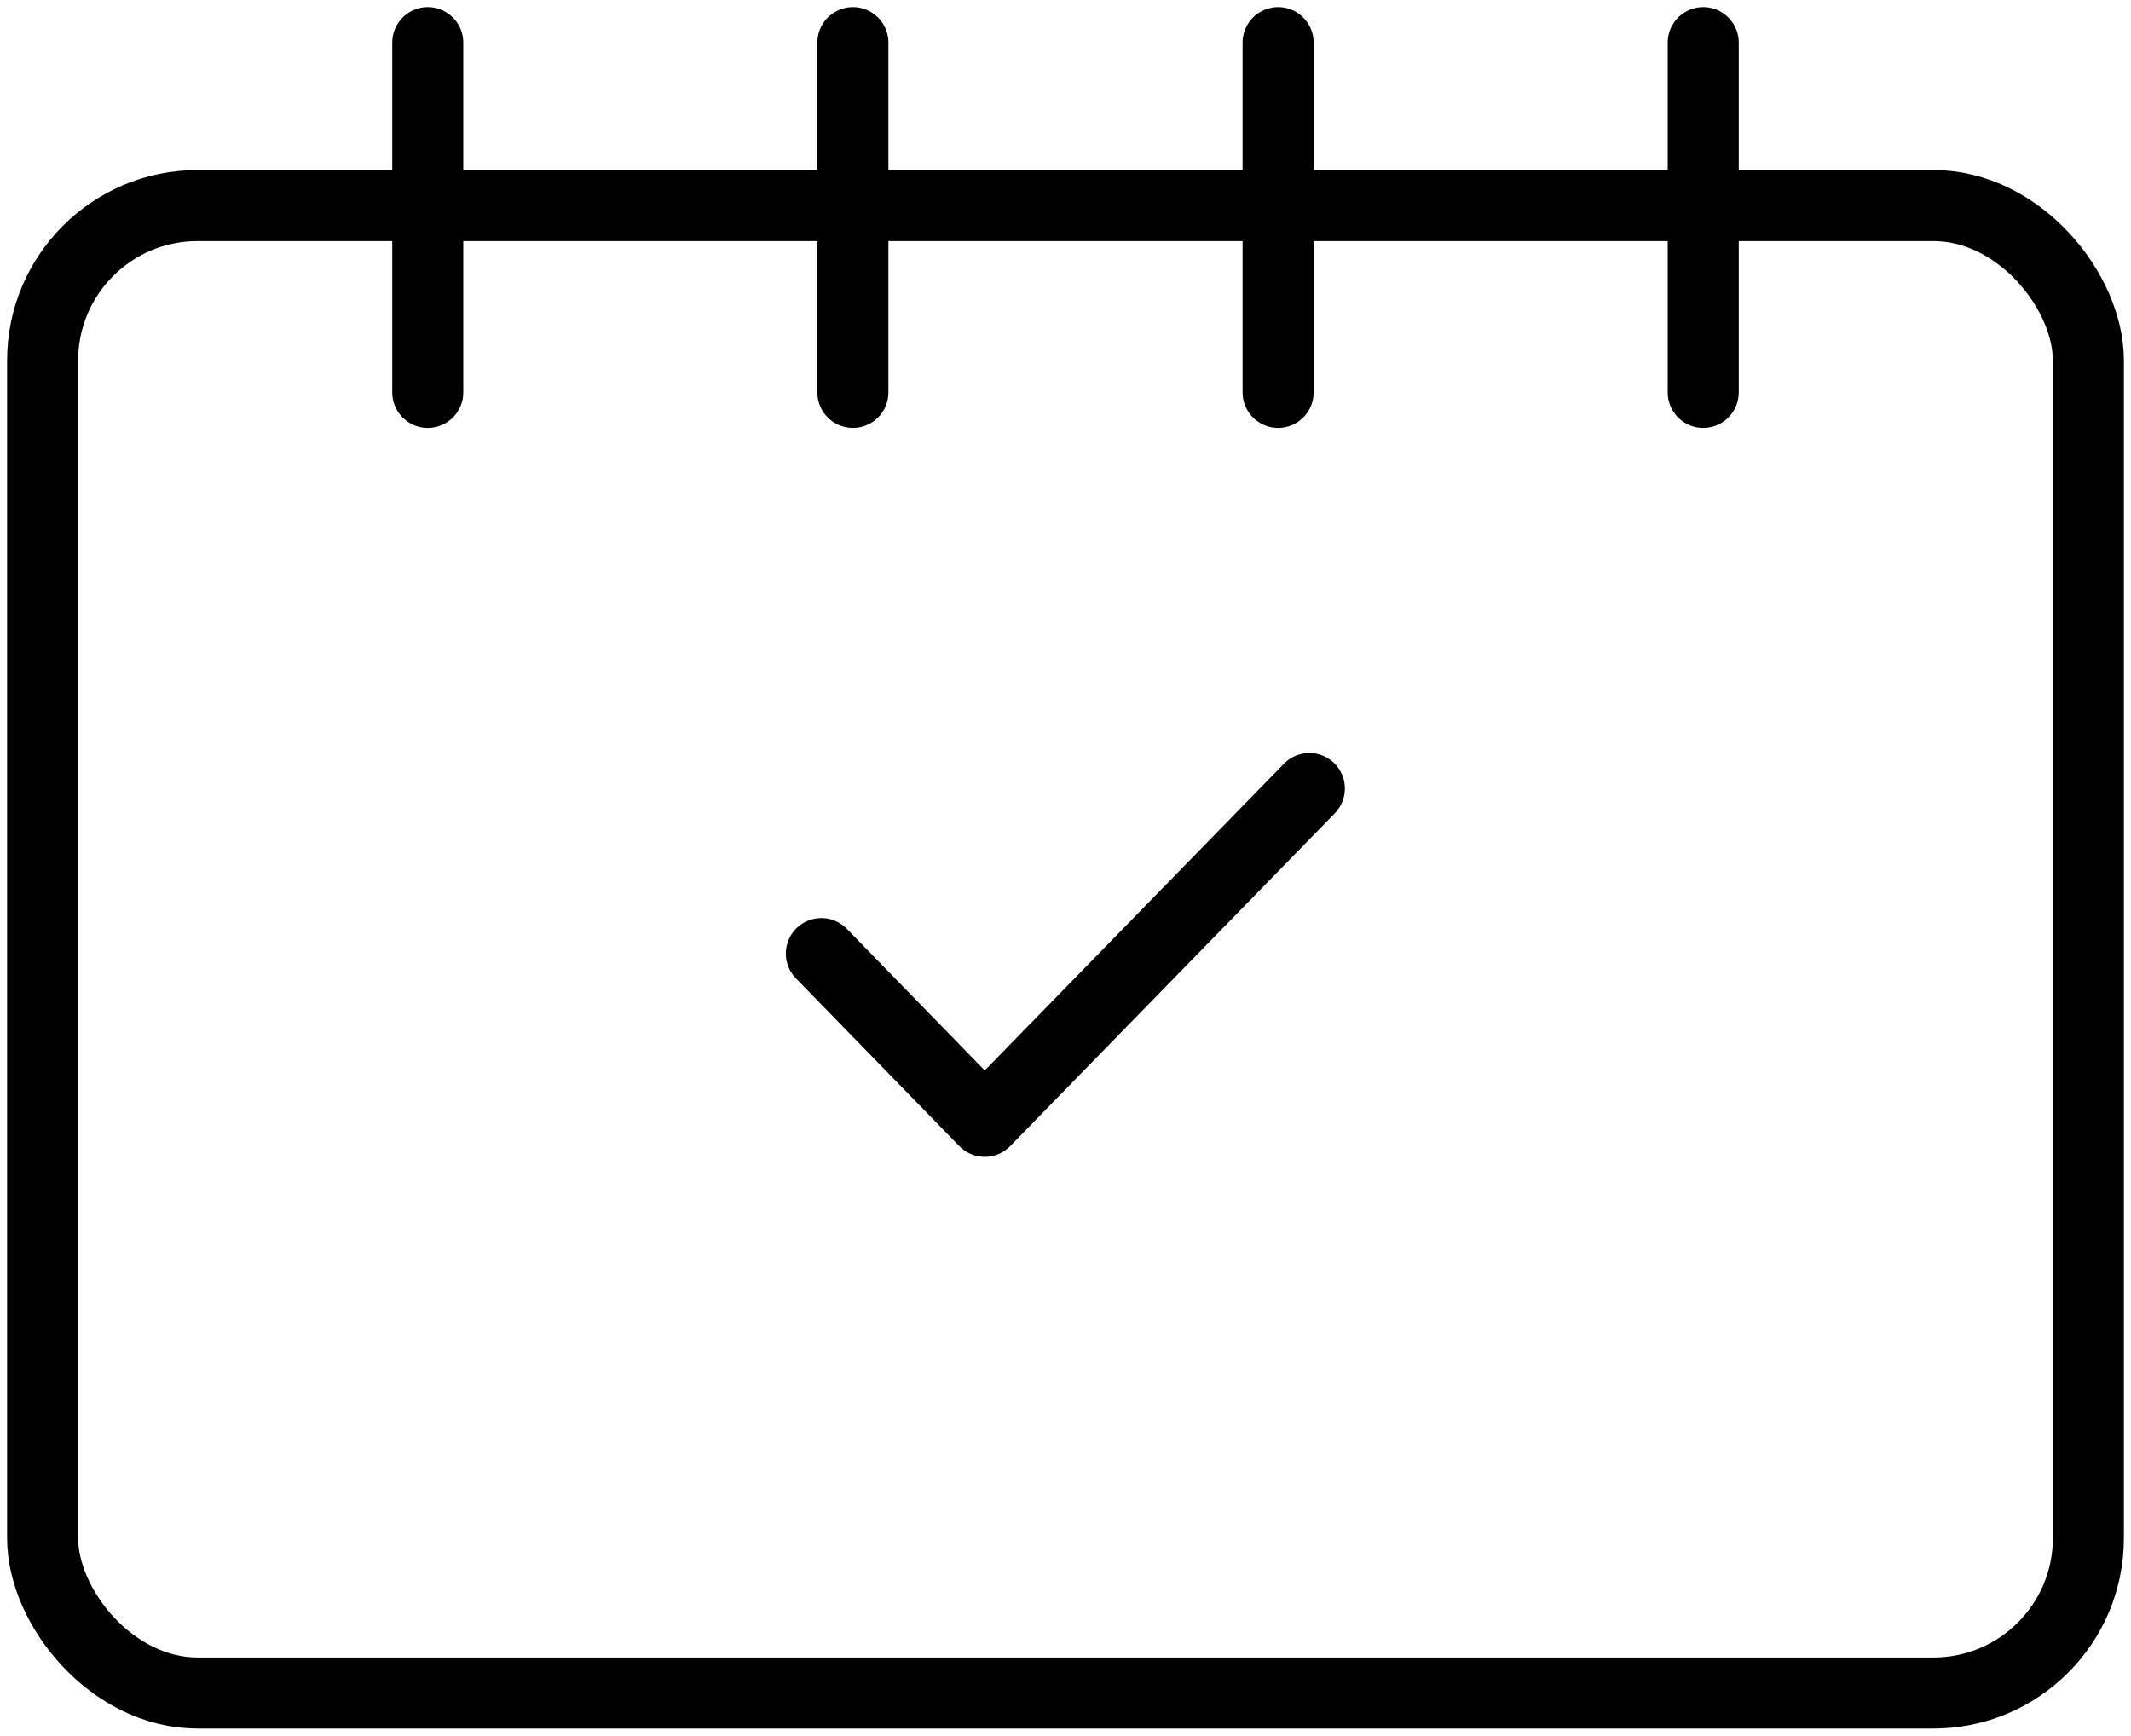
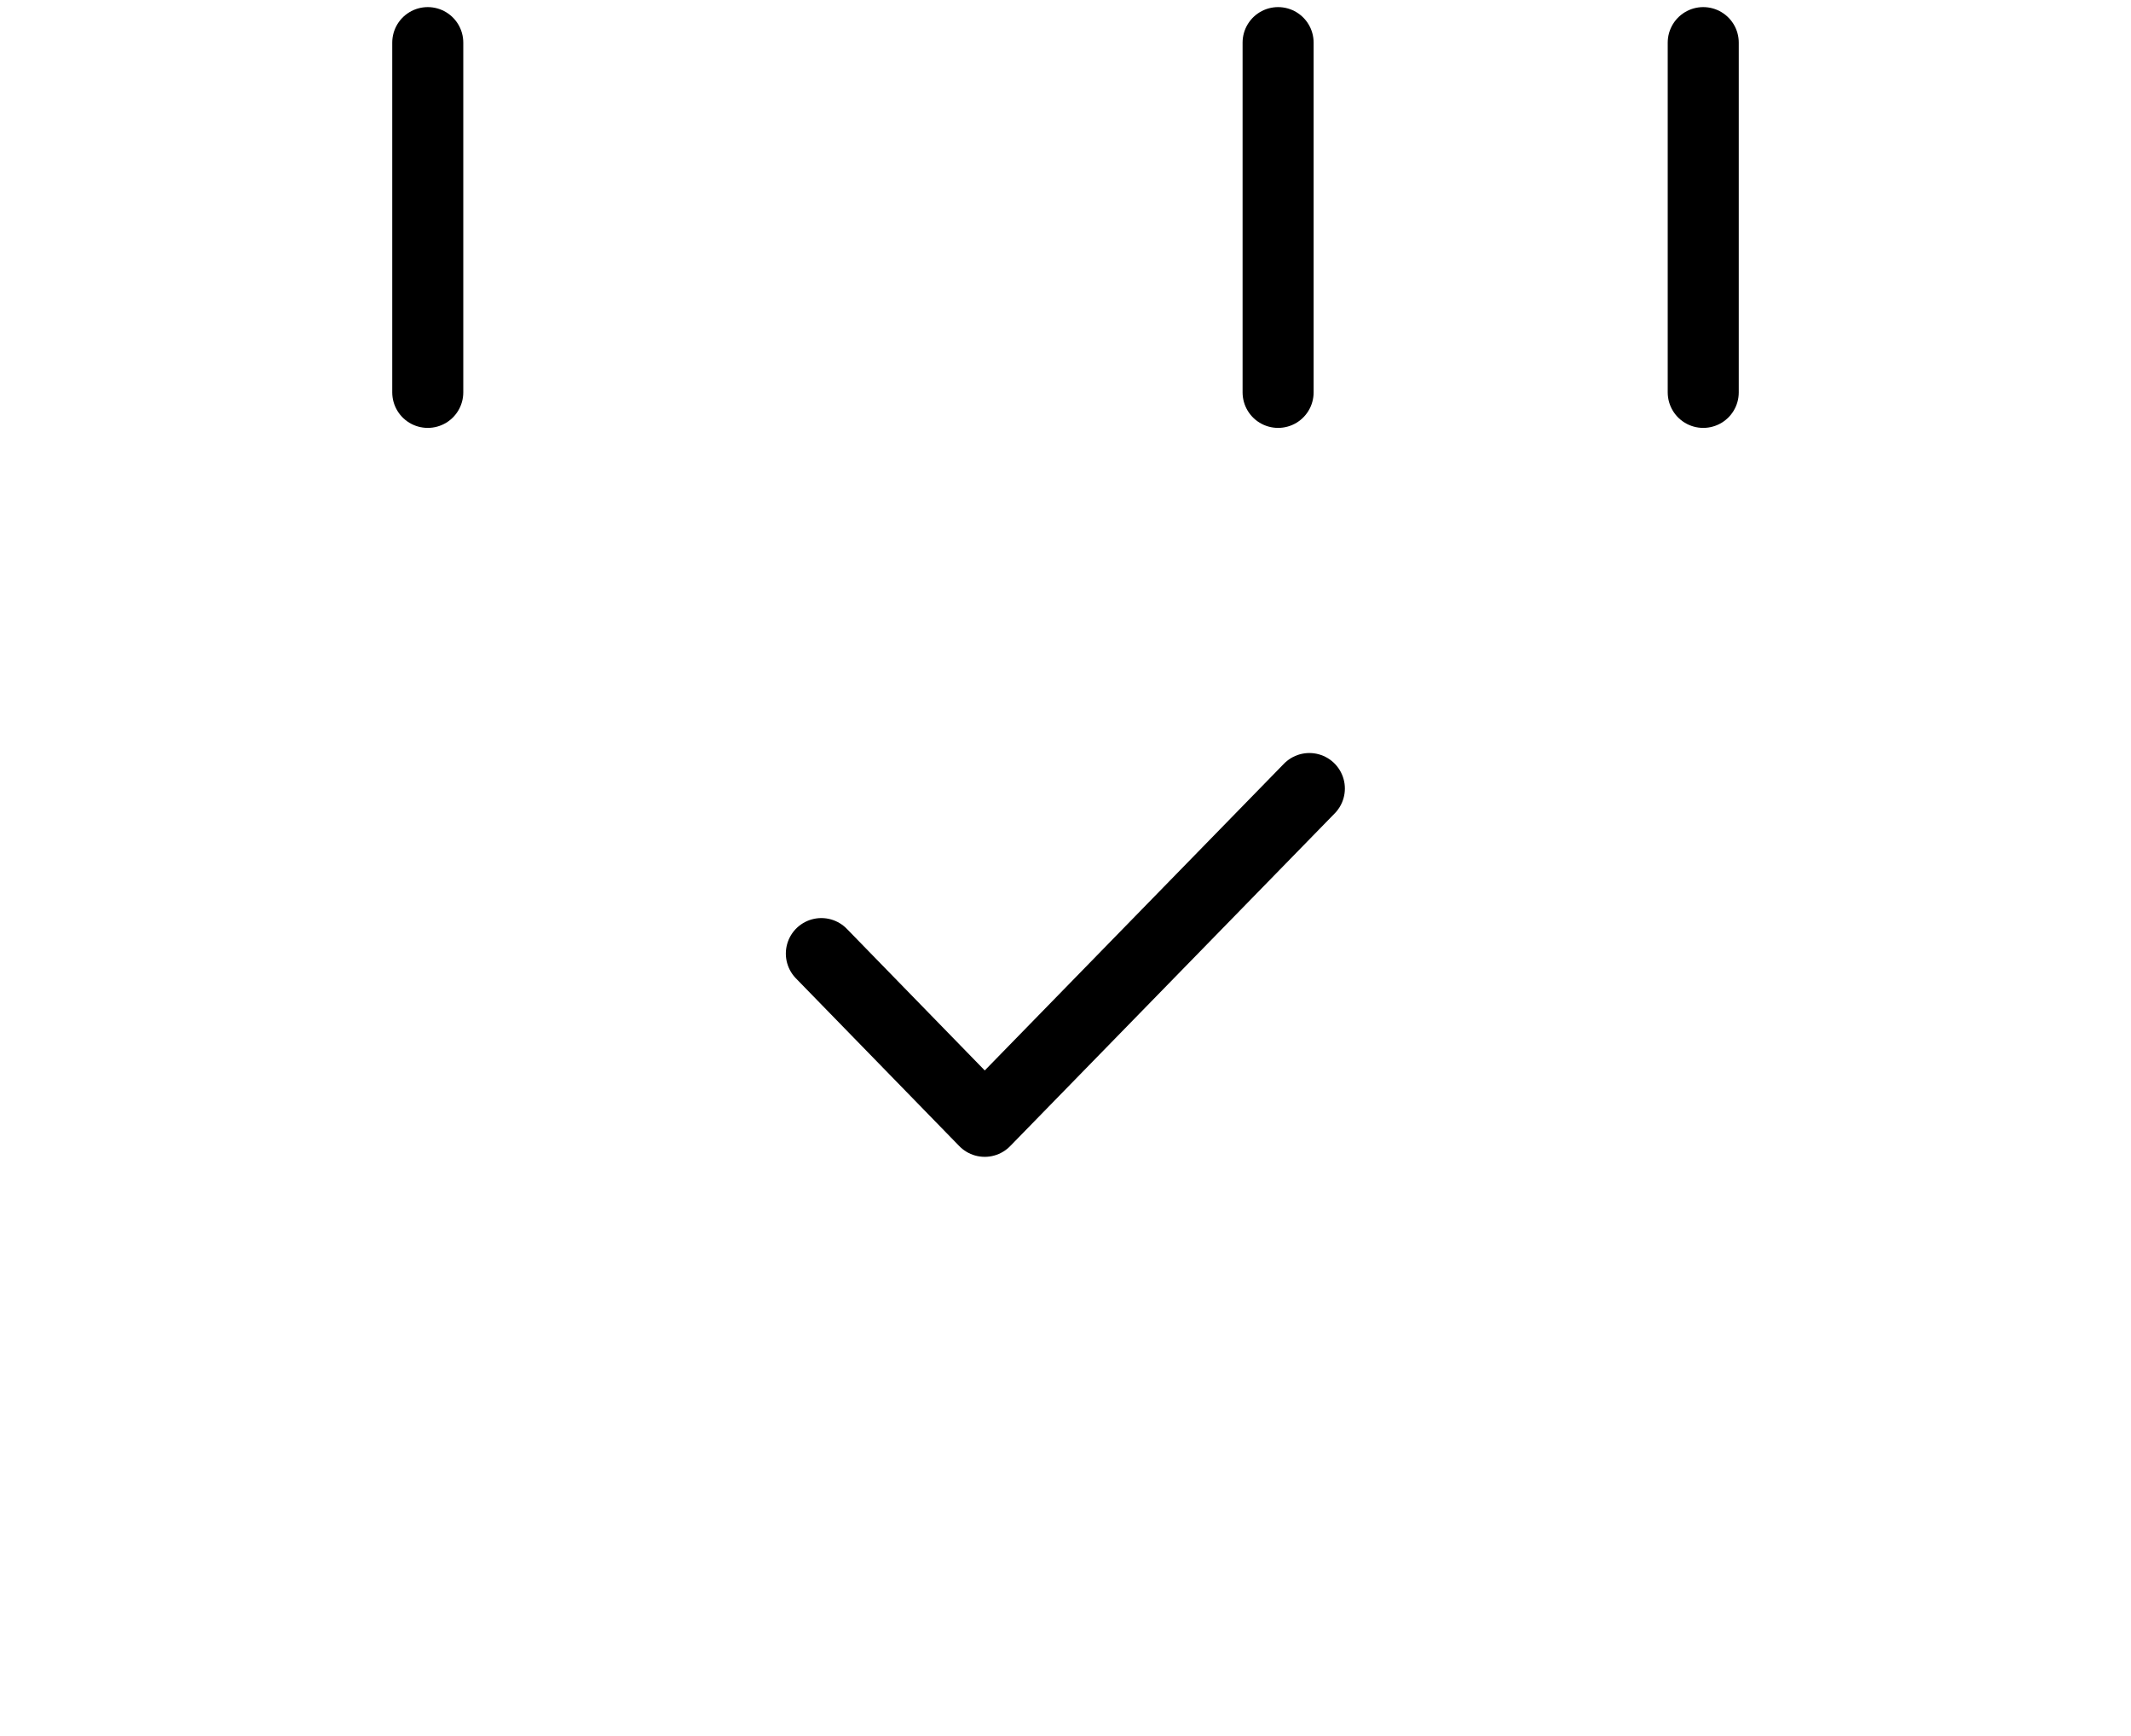
<svg xmlns="http://www.w3.org/2000/svg" id="グループ_5" data-name="グループ 5" width="30" height="24.439" viewBox="0 0 30 24.439">
  <defs>
    <clipPath id="clip-path">
      <rect id="長方形_5" data-name="長方形 5" width="30" height="24.439" fill="none" />
    </clipPath>
  </defs>
  <path id="パス_3" data-name="パス 3" d="M9.063,11.138l2.3,2.362,4.57-4.686" transform="translate(2.5 2.289)" fill="none" stroke="#000" stroke-linecap="round" stroke-linejoin="round" stroke-width="1" />
  <g id="グループ_4" data-name="グループ 4">
    <g id="グループ_3" data-name="グループ 3" clip-path="url(#clip-path)">
-       <rect id="長方形_4" data-name="長方形 4" width="28.8" height="20.945" rx="2.182" transform="translate(0.6 2.894)" fill="none" stroke="#000" stroke-linecap="round" stroke-linejoin="round" stroke-width="1" />
      <line id="線_2" data-name="線 2" y1="4.925" transform="translate(23.978 0.6)" fill="none" stroke="#000" stroke-linecap="round" stroke-linejoin="round" stroke-width="1" />
      <line id="線_3" data-name="線 3" y2="4.925" transform="translate(17.993 0.6)" fill="none" stroke="#000" stroke-linecap="round" stroke-linejoin="round" stroke-width="1" />
-       <line id="線_4" data-name="線 4" y2="4.925" transform="translate(12.007 0.6)" fill="none" stroke="#000" stroke-linecap="round" stroke-linejoin="round" stroke-width="1" />
      <line id="線_5" data-name="線 5" y1="4.925" transform="translate(6.022 0.6)" fill="none" stroke="#000" stroke-linecap="round" stroke-linejoin="round" stroke-width="1" />
    </g>
  </g>
</svg>